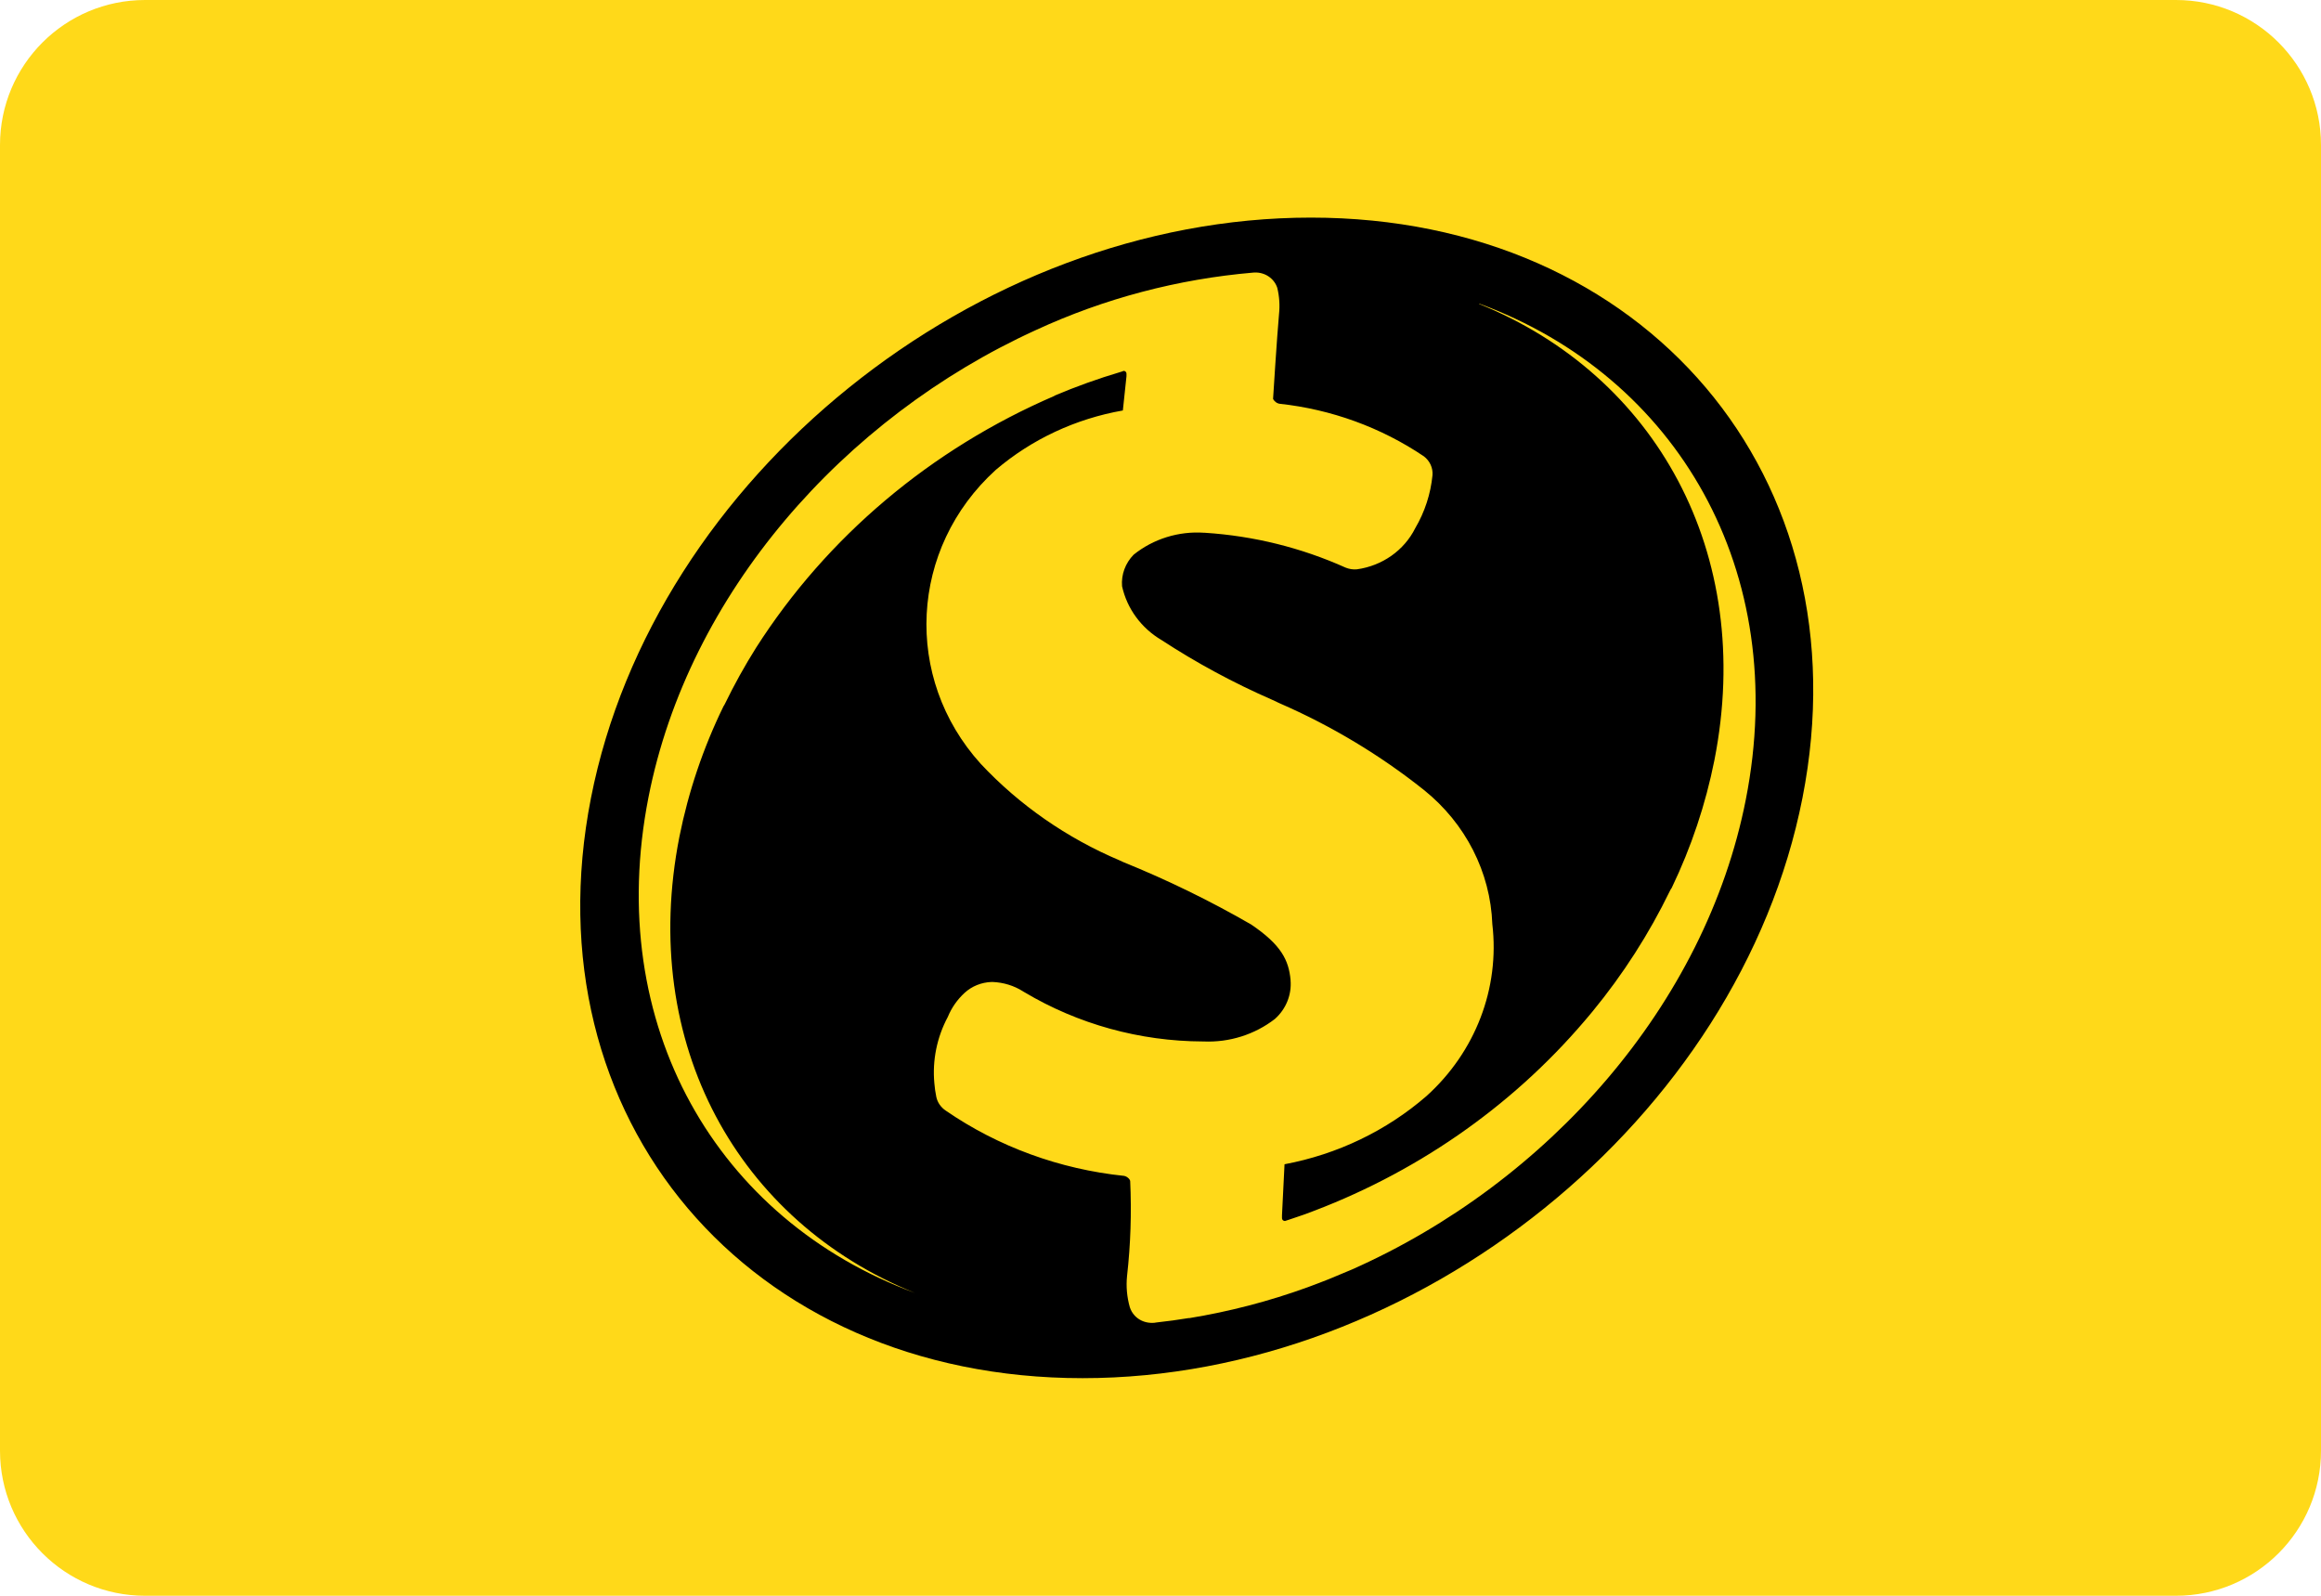
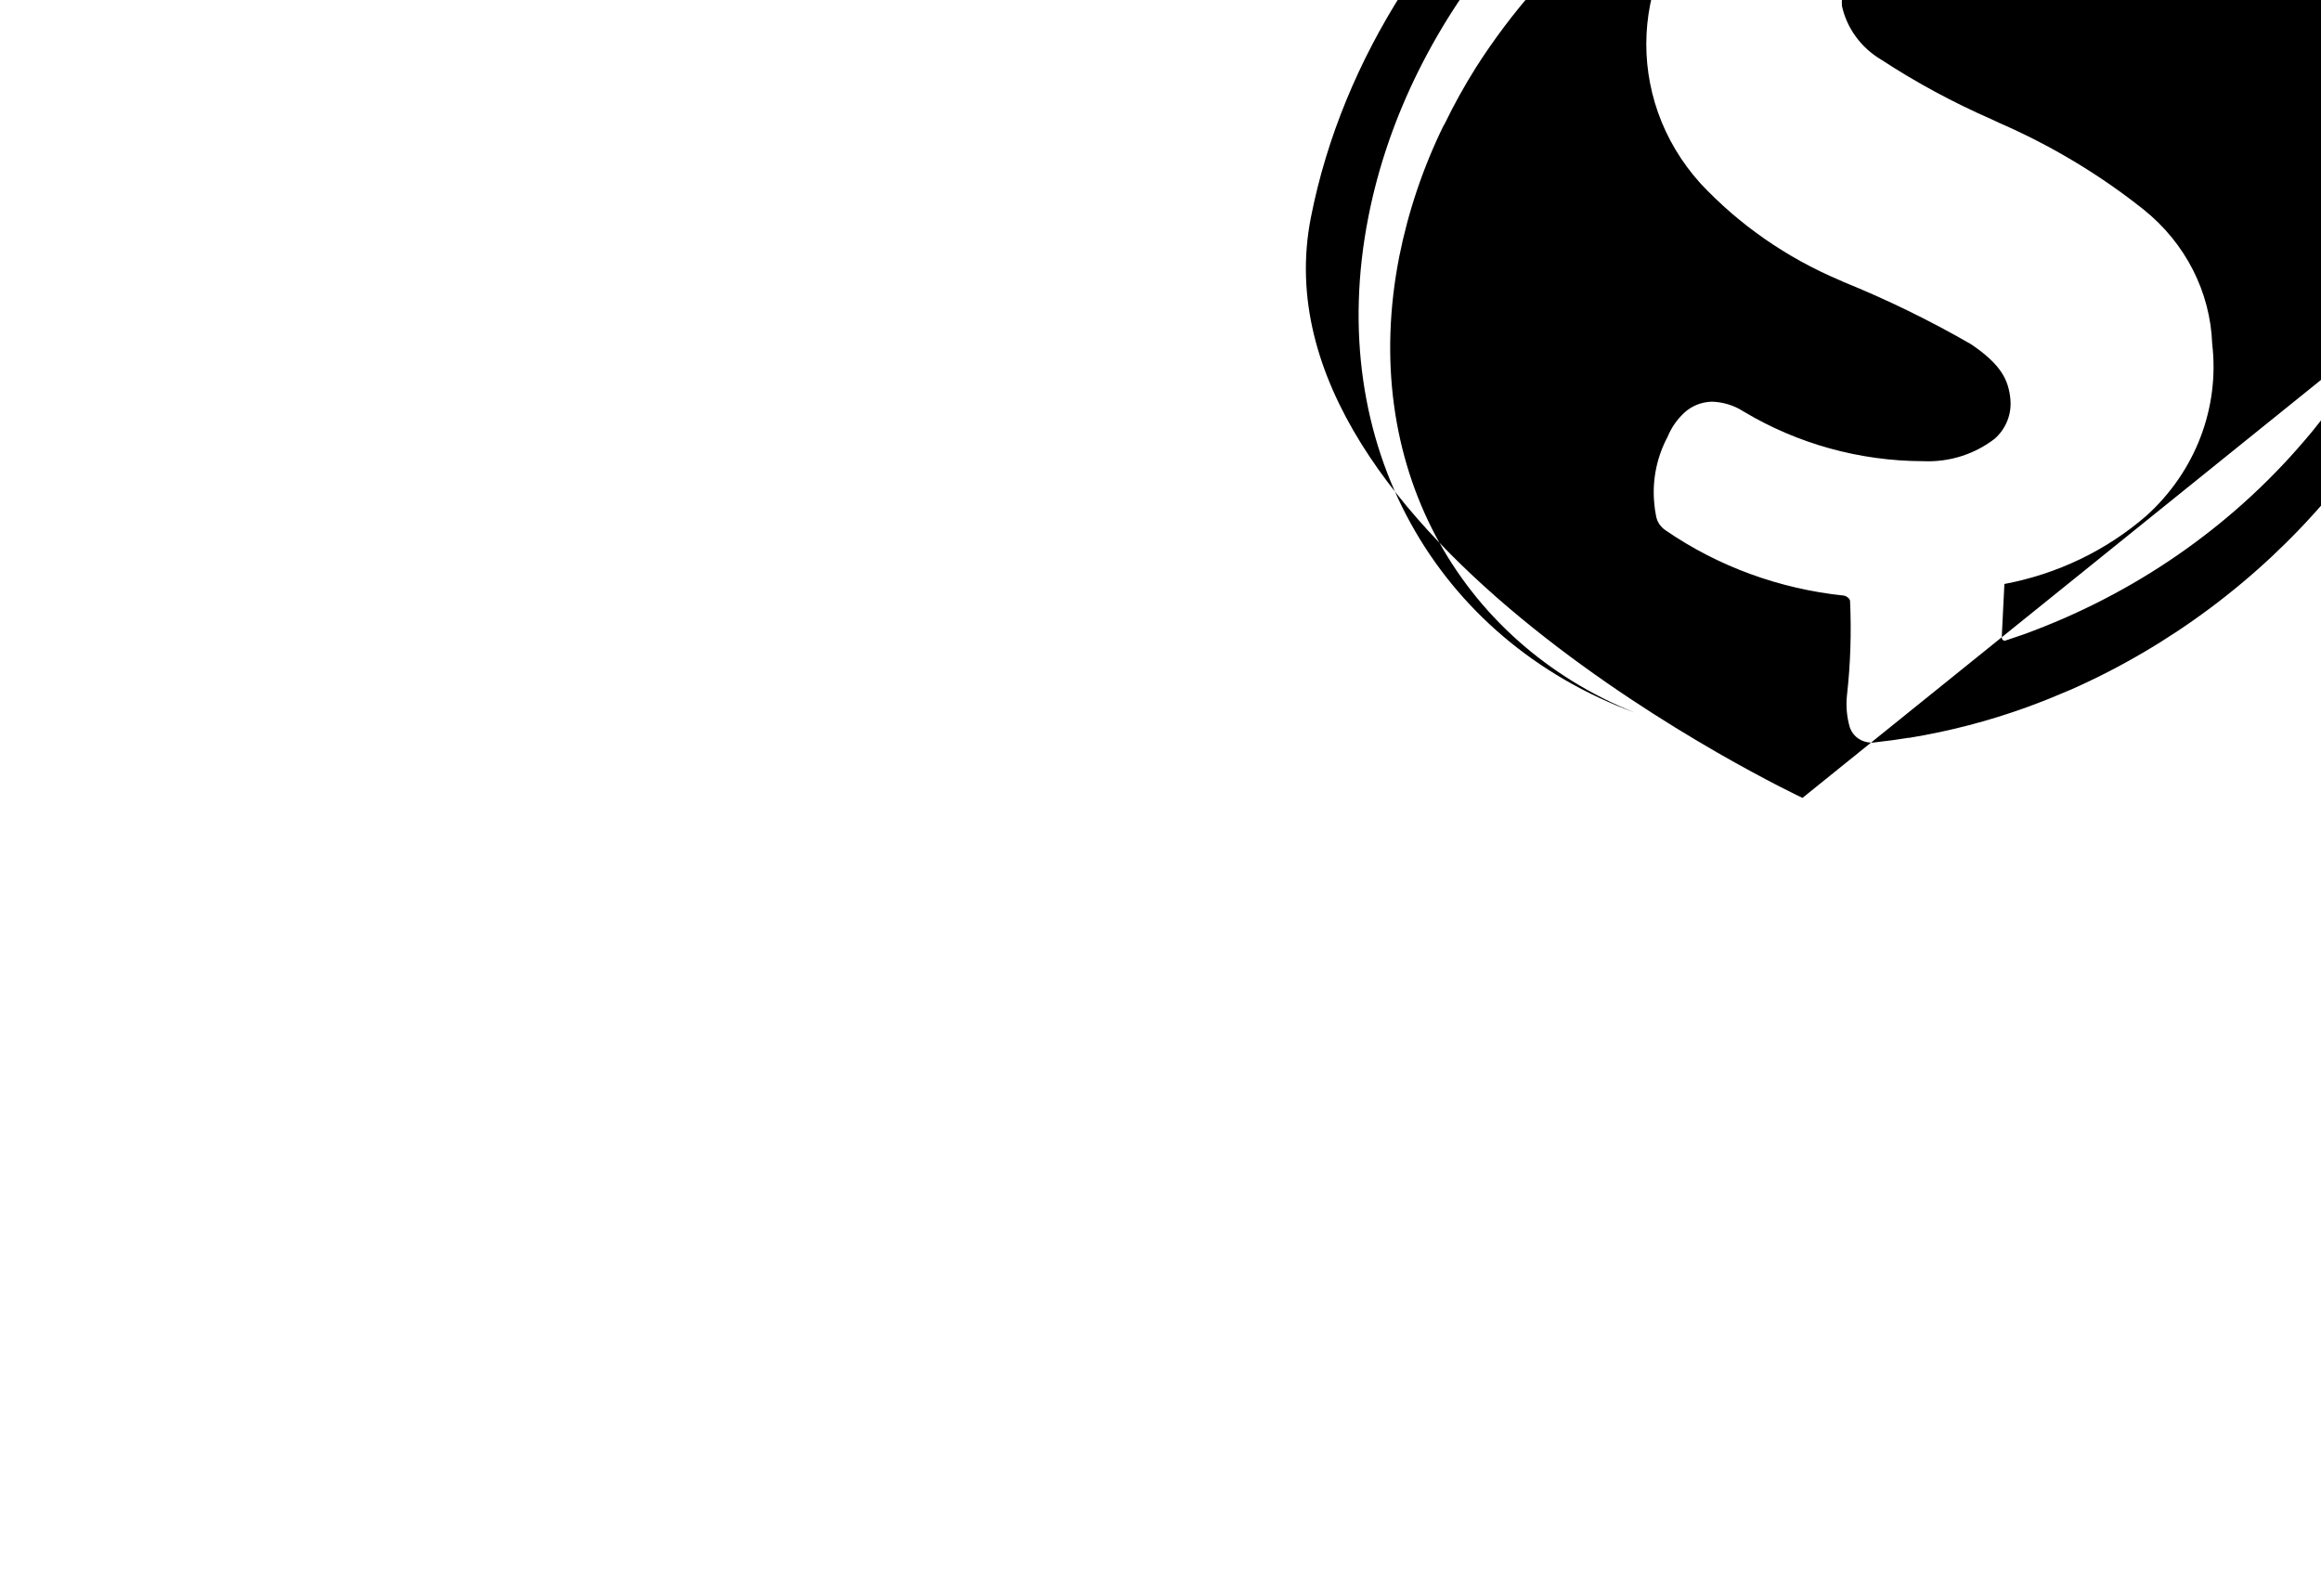
<svg xmlns="http://www.w3.org/2000/svg" viewBox="0 0 32 22">
  <g fill="none" fill-rule="nonzero">
-     <path d="m30 0h-28c-1.105 0-2 .895-2 2v18c0 1.105.895 2 2 2h28c1.105 0 2-.895 2-2v-18c0-1.105-.895-2-2-2z" fill="#ffd919" />
-     <path d="m24.851 11c-.869 4.419-5.312 8-9.925 8s-7.646-3.582-6.778-8c.868-4.418 5.312-8 9.925-8s7.647 3.582 6.778 8m-4.461-6.811c2.432.982 3.81 3.428 3.247 6.29-.121.608-.319 1.2-.589 1.762-.01.013-.018.027-.025.042-.287.591-.645 1.149-1.066 1.661-.015.018-.03.036-.045.054-.021.026-.043.052-.066.078-1.023 1.199-2.357 2.12-3.868 2.669-.038.014-.076.026-.114.039-.034.012-.068.024-.101.034-.015.005-.031.01-.046.015h-.005c-.021-.002-.037-.018-.037-.038v-.006c.001-.011.001-.021 0-.032 0-.001 0-.002 0-.003l.035-.703c.729-.137 1.406-.462 1.957-.94.675-.609 1.012-1.487.908-2.37-.026-.717-.369-1.389-.943-1.85-.604-.481-1.273-.883-1.989-1.195l-.107-.05c-.531-.232-1.04-.507-1.522-.822-.28-.165-.476-.434-.544-.742-.013-.16.045-.318.16-.435.271-.218.621-.327.974-.302h.008c.672.043 1.329.206 1.939.48.049.02.103.029.156.024.35-.048.652-.261.805-.567.132-.225.213-.474.238-.731.008-.1-.037-.198-.119-.26-.59-.398-1.276-.648-1.993-.725-.025-.005-.047-.018-.064-.036-.009-.009-.016-.019-.022-.03 0-.008.055-.874.082-1.168.013-.122.005-.245-.024-.364-.043-.13-.17-.216-.312-.211-.006 0-.012 0-.018.001-1.041.089-2.056.357-2.997.792-2.66 1.212-4.792 3.641-5.342 6.44-.619 3.149.945 5.829 3.673 6.835-2.431-.982-3.81-3.427-3.247-6.289.124-.621.328-1.226.608-1.799.008-.011.014-.022.02-.034.129-.266.273-.525.431-.776.975-1.526 2.408-2.735 4.112-3.469v-.003c.297-.126.601-.235.911-.327.014-.004.027-.008.04-.014h.002l.005-.001c.02.002.035.019.035.038v.007c-.001.01-.001.019 0 .029l-.05.472c-.651.114-1.257.397-1.752.819-1.19 1.08-1.281 2.867-.207 4.053.533.569 1.187 1.023 1.917 1.332l.05.023c.607.246 1.195.533 1.76.859.419.283.518.495.544.761v.007c.017.201-.062.398-.216.535-.278.215-.628.326-.985.31h-.009c-.87-.003-1.721-.239-2.459-.679l-.014-.008c-.002-.001-.004-.003-.006-.004-.125-.079-.269-.123-.419-.129h-.015c-.139.005-.271.058-.371.15-.101.093-.18.206-.231.331-.151.282-.215.599-.186.914.005.063.014.126.027.189.016.077.063.145.131.19.724.498 1.571.807 2.457.899.021.004.041.014.056.028.014.011.024.025.029.042.02.437.006.875-.043 1.309-.015.145-.002.291.038.432.014.043.037.083.068.116.055.059.132.094.215.099.008 0 .016.001.025.001.02 0 .04-.002.06-.006.15-.016.299-.037.447-.061l.001.002c.557-.091 1.103-.233 1.632-.425.009-.004.018-.007.027-.01.088-.032.174-.066.261-.1.013-.006.025-.01.039-.016.087-.036.174-.073.261-.109.008-.004.016-.007.024-.01 2.703-1.198 4.877-3.65 5.433-6.481.62-3.148-.946-5.829-3.673-6.835" fill="#000" />
+     <path d="m24.851 11s-7.646-3.582-6.778-8c.868-4.418 5.312-8 9.925-8s7.647 3.582 6.778 8m-4.461-6.811c2.432.982 3.81 3.428 3.247 6.29-.121.608-.319 1.2-.589 1.762-.01.013-.018.027-.025.042-.287.591-.645 1.149-1.066 1.661-.015.018-.03.036-.045.054-.021.026-.043.052-.066.078-1.023 1.199-2.357 2.12-3.868 2.669-.038.014-.076.026-.114.039-.034.012-.068.024-.101.034-.015.005-.031.01-.046.015h-.005c-.021-.002-.037-.018-.037-.038v-.006c.001-.011.001-.021 0-.032 0-.001 0-.002 0-.003l.035-.703c.729-.137 1.406-.462 1.957-.94.675-.609 1.012-1.487.908-2.37-.026-.717-.369-1.389-.943-1.85-.604-.481-1.273-.883-1.989-1.195l-.107-.05c-.531-.232-1.04-.507-1.522-.822-.28-.165-.476-.434-.544-.742-.013-.16.045-.318.16-.435.271-.218.621-.327.974-.302h.008c.672.043 1.329.206 1.939.48.049.02.103.029.156.024.35-.048.652-.261.805-.567.132-.225.213-.474.238-.731.008-.1-.037-.198-.119-.26-.59-.398-1.276-.648-1.993-.725-.025-.005-.047-.018-.064-.036-.009-.009-.016-.019-.022-.03 0-.008.055-.874.082-1.168.013-.122.005-.245-.024-.364-.043-.13-.17-.216-.312-.211-.006 0-.012 0-.018.001-1.041.089-2.056.357-2.997.792-2.66 1.212-4.792 3.641-5.342 6.44-.619 3.149.945 5.829 3.673 6.835-2.431-.982-3.81-3.427-3.247-6.289.124-.621.328-1.226.608-1.799.008-.011.014-.022.02-.034.129-.266.273-.525.431-.776.975-1.526 2.408-2.735 4.112-3.469v-.003c.297-.126.601-.235.911-.327.014-.004.027-.008.04-.014h.002l.005-.001c.02.002.035.019.035.038v.007c-.001.01-.001.019 0 .029l-.05.472c-.651.114-1.257.397-1.752.819-1.19 1.08-1.281 2.867-.207 4.053.533.569 1.187 1.023 1.917 1.332l.05.023c.607.246 1.195.533 1.76.859.419.283.518.495.544.761v.007c.017.201-.062.398-.216.535-.278.215-.628.326-.985.31h-.009c-.87-.003-1.721-.239-2.459-.679l-.014-.008c-.002-.001-.004-.003-.006-.004-.125-.079-.269-.123-.419-.129h-.015c-.139.005-.271.058-.371.15-.101.093-.18.206-.231.331-.151.282-.215.599-.186.914.005.063.014.126.027.189.016.077.063.145.131.19.724.498 1.571.807 2.457.899.021.004.041.014.056.028.014.011.024.025.029.042.02.437.006.875-.043 1.309-.015.145-.002.291.038.432.014.043.037.083.068.116.055.059.132.094.215.099.008 0 .016.001.025.001.02 0 .04-.002.06-.006.15-.016.299-.037.447-.061l.001.002c.557-.091 1.103-.233 1.632-.425.009-.004.018-.007.027-.01.088-.032.174-.066.261-.1.013-.006.025-.01.039-.016.087-.036.174-.073.261-.109.008-.004.016-.007.024-.01 2.703-1.198 4.877-3.65 5.433-6.481.62-3.148-.946-5.829-3.673-6.835" fill="#000" />
  </g>
</svg>